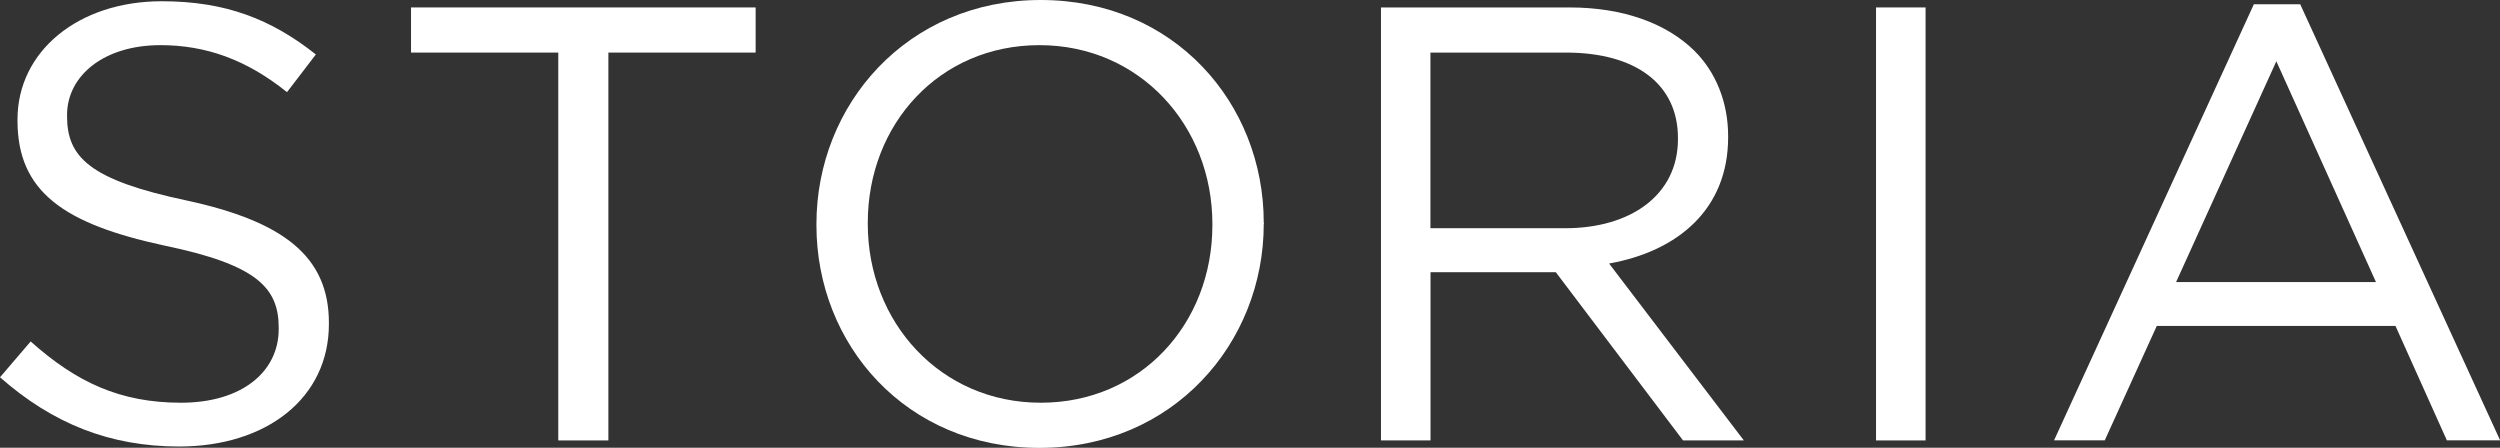
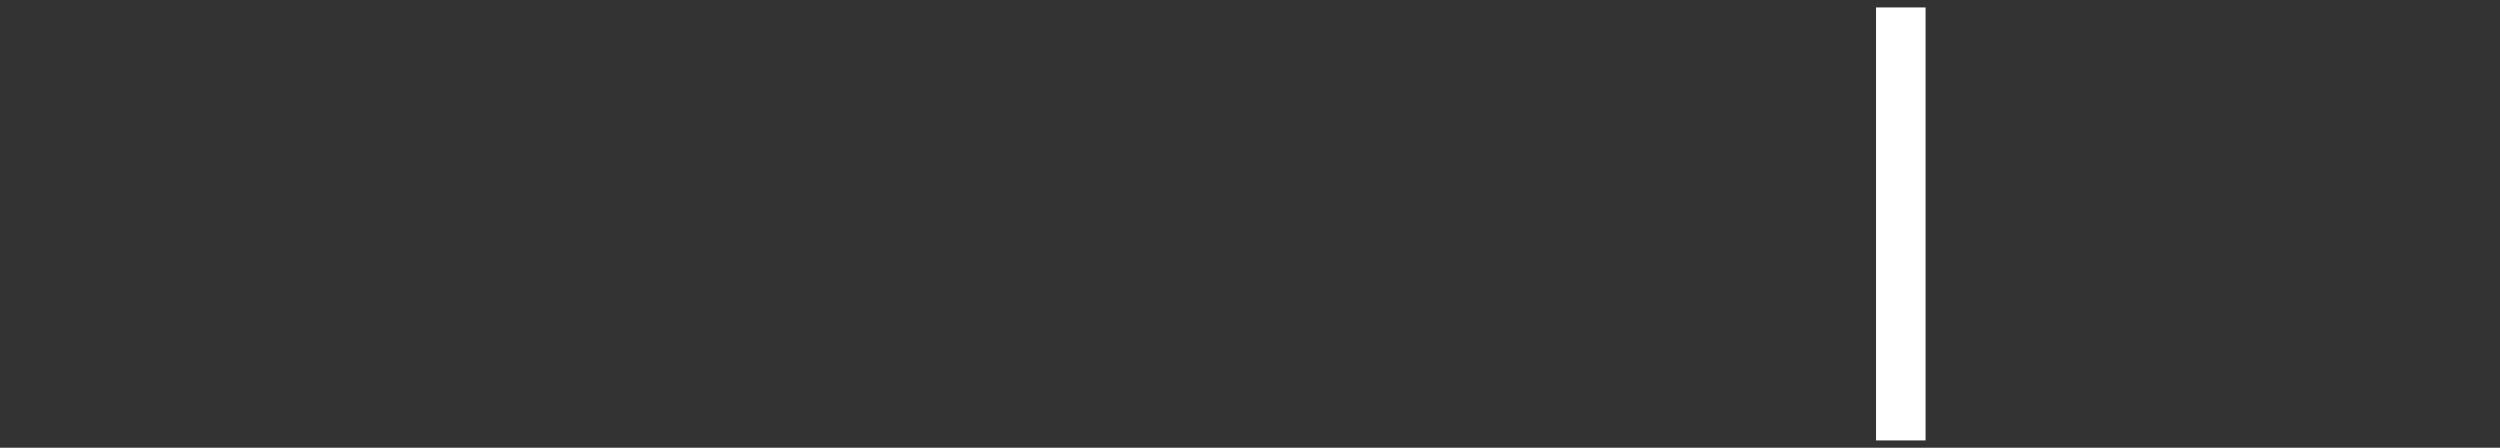
<svg xmlns="http://www.w3.org/2000/svg" width="134" height="24" viewBox="0 0 134 24" fill="none">
  <rect x="0" y="0" width="134" height="24" fill="#333333" stroke="none" />
  <g clip-path="url(#clip0_55_37)">
-     <path d="M0 20.222L1.644 18.302C4.095 20.491 6.443 21.586 9.702 21.586C12.96 21.586 14.939 19.93 14.939 17.639V17.572C14.939 15.416 13.762 14.192 8.826 13.165C3.424 12.003 0.938 10.279 0.938 6.467V6.4C0.938 2.751 4.197 0.067 8.667 0.067C12.09 0.067 14.541 1.027 16.93 2.919L15.383 4.94C13.199 3.183 11.015 2.42 8.599 2.42C5.545 2.42 3.594 4.076 3.594 6.164V6.232C3.594 8.421 4.805 9.645 9.975 10.74C15.212 11.868 17.629 13.754 17.629 17.302V17.37C17.629 21.35 14.268 23.933 9.605 23.933C5.88 23.933 2.821 22.703 0 20.222Z" fill="white" />
-     <path d="M29.924 2.818H22.031V0.399H40.502V2.818H32.609V23.607H29.924V2.818Z" fill="white" />
-     <path d="M43.761 12.07V12.003C43.761 5.603 48.629 0 55.783 0C62.937 0 67.737 5.535 67.737 11.935C67.759 11.958 67.759 11.98 67.737 12.003C67.737 18.403 62.868 24.006 55.714 24.006C48.56 24.006 43.761 18.47 43.761 12.07ZM64.984 12.07V12.003C64.984 6.731 61.089 2.42 55.714 2.42C50.34 2.42 46.513 6.664 46.513 11.935V12.003C46.513 17.274 50.408 21.586 55.783 21.586C61.157 21.586 64.984 17.342 64.984 12.07Z" fill="white" />
-     <path d="M74.02 0.399H84.132C87.021 0.399 89.335 1.263 90.814 2.717C91.957 3.846 92.628 5.468 92.628 7.293V7.36C92.628 11.206 89.944 13.463 86.247 14.125L93.47 23.607H90.211L83.392 14.591H76.676V23.607H74.02V0.399ZM83.893 12.233C87.419 12.233 89.938 10.442 89.938 7.461V7.394C89.938 4.542 87.72 2.818 83.927 2.818H76.671V12.233H83.893Z" fill="white" />
    <path d="M100.555 0.399H103.211V23.607H100.555V0.399Z" fill="white" />
-     <path d="M120.806 0.23H123.292L134.006 23.601H131.151L128.398 17.471H115.603L112.816 23.601H110.098L120.806 0.23ZM127.352 15.119L122.012 3.284L116.638 15.119H127.352Z" fill="white" />
  </g>
  <defs>
    <clipPath id="clip0_55_37">
      <rect width="134" height="24" fill="white" />
    </clipPath>
  </defs>
</svg>